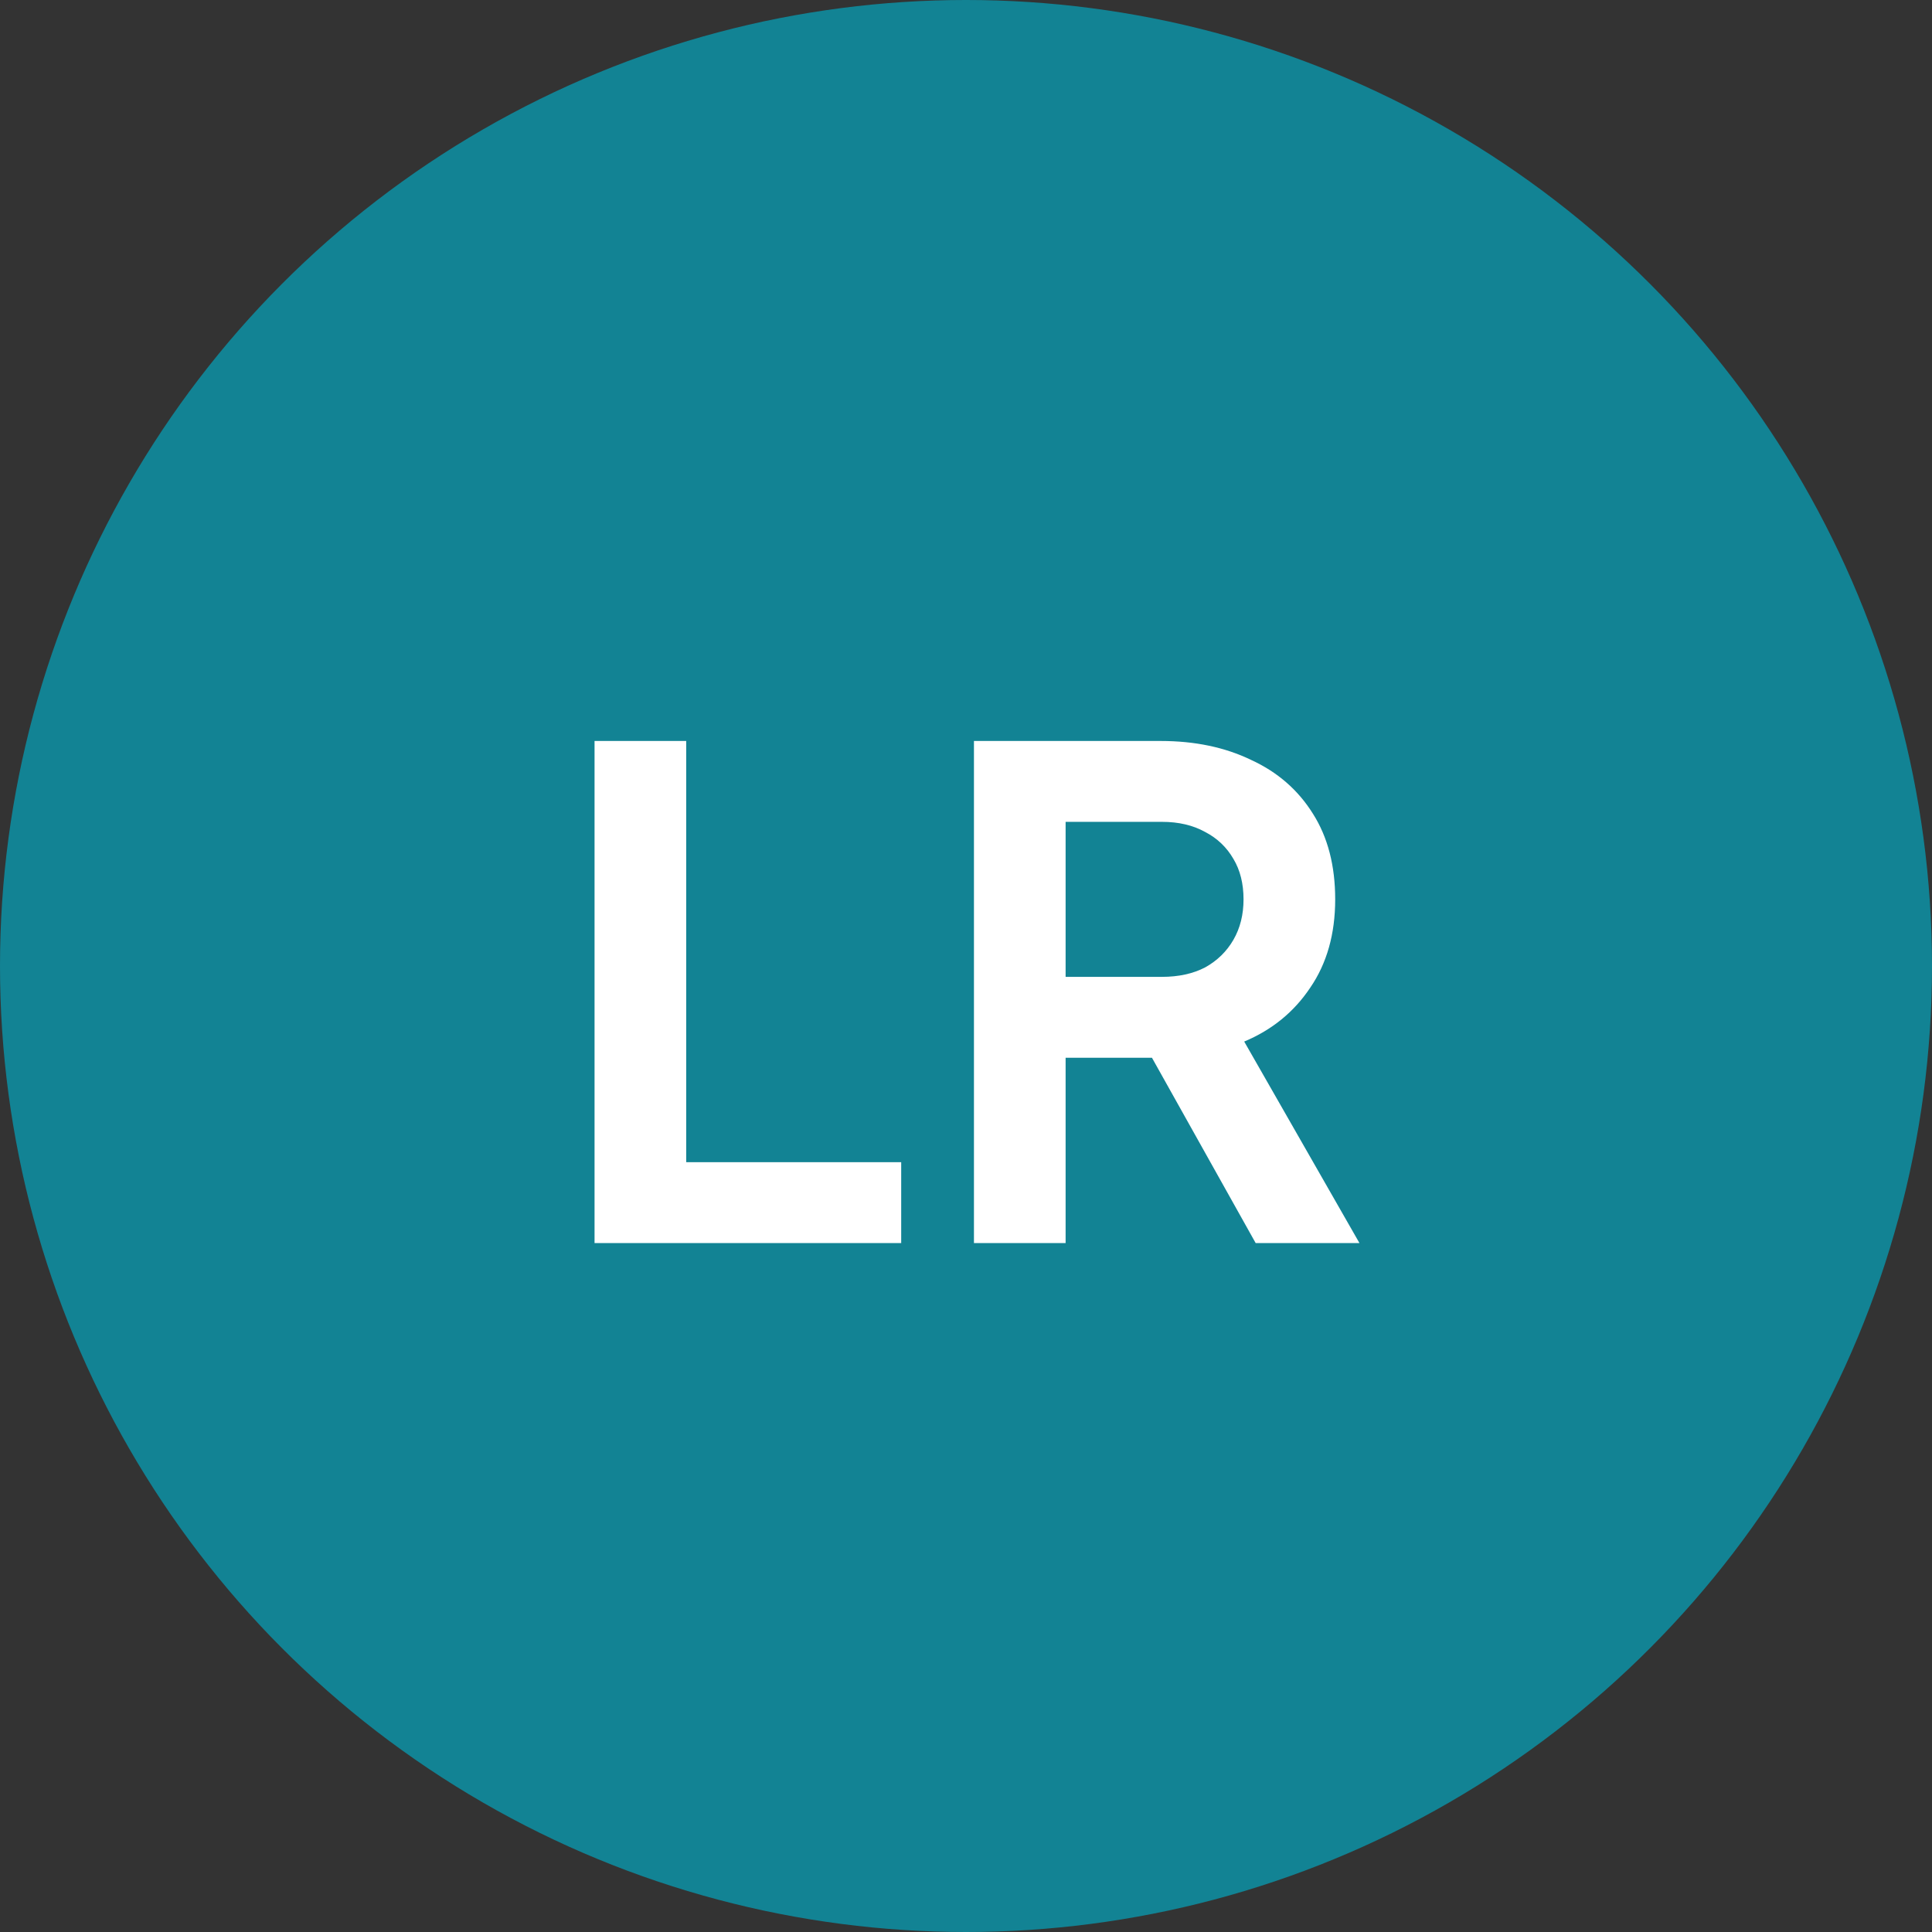
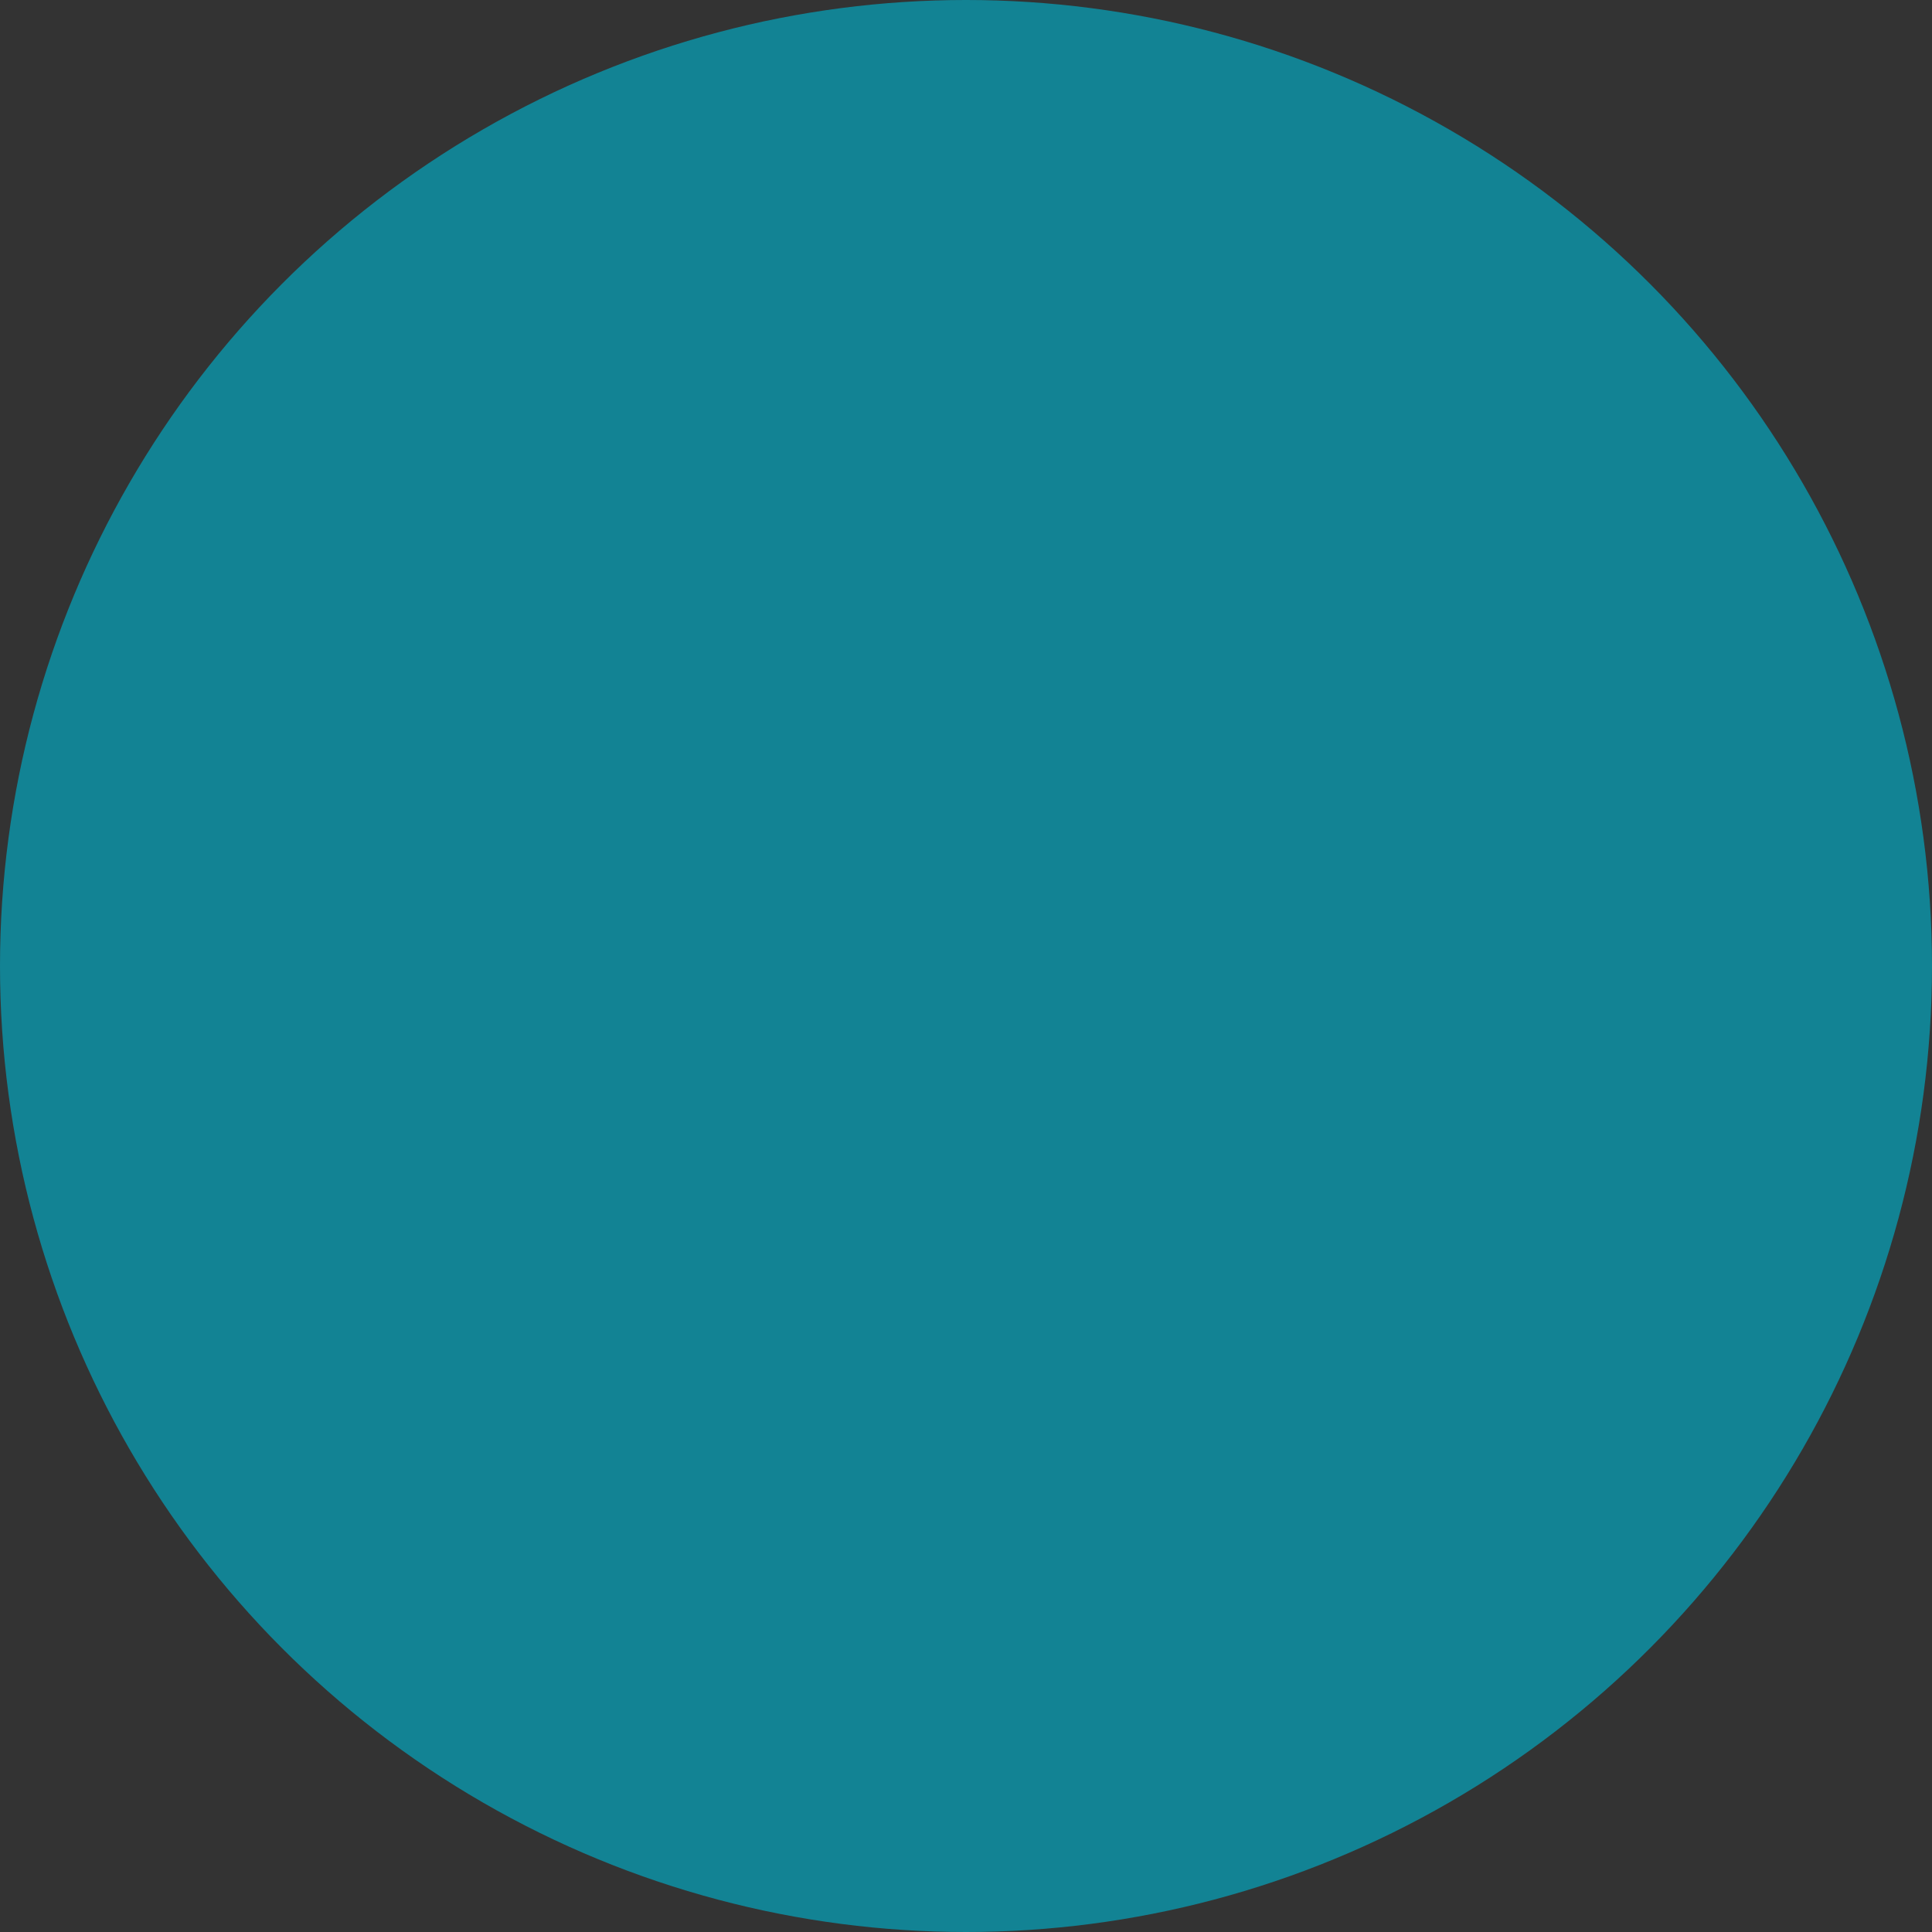
<svg xmlns="http://www.w3.org/2000/svg" width="129" height="129" viewBox="0 0 129 129" fill="none">
  <rect x="0" y="0" width="129" height="129" fill="#333333" stroke="none" />
  <circle cx="64.5" cy="64.5" r="64.5" fill="#128394" />
-   <path d="M39.698 83V49.475H45.818V77.6H60.173V83H39.698ZM65.031 83V49.475H77.496C79.776 49.475 81.786 49.895 83.526 50.735C85.296 51.545 86.676 52.745 87.666 54.335C88.656 55.895 89.151 57.8 89.151 60.05C89.151 62.36 88.596 64.325 87.486 65.945C86.406 67.565 84.936 68.765 83.076 69.545L90.771 83H83.841L75.606 68.285L79.566 70.625H71.151V83H65.031ZM71.151 65.225H77.586C78.696 65.225 79.656 65.015 80.466 64.595C81.276 64.145 81.906 63.53 82.356 62.75C82.806 61.97 83.031 61.07 83.031 60.05C83.031 59 82.806 58.1 82.356 57.35C81.906 56.57 81.276 55.97 80.466 55.55C79.656 55.1 78.696 54.875 77.586 54.875H71.151V65.225Z" fill="white" />
</svg>